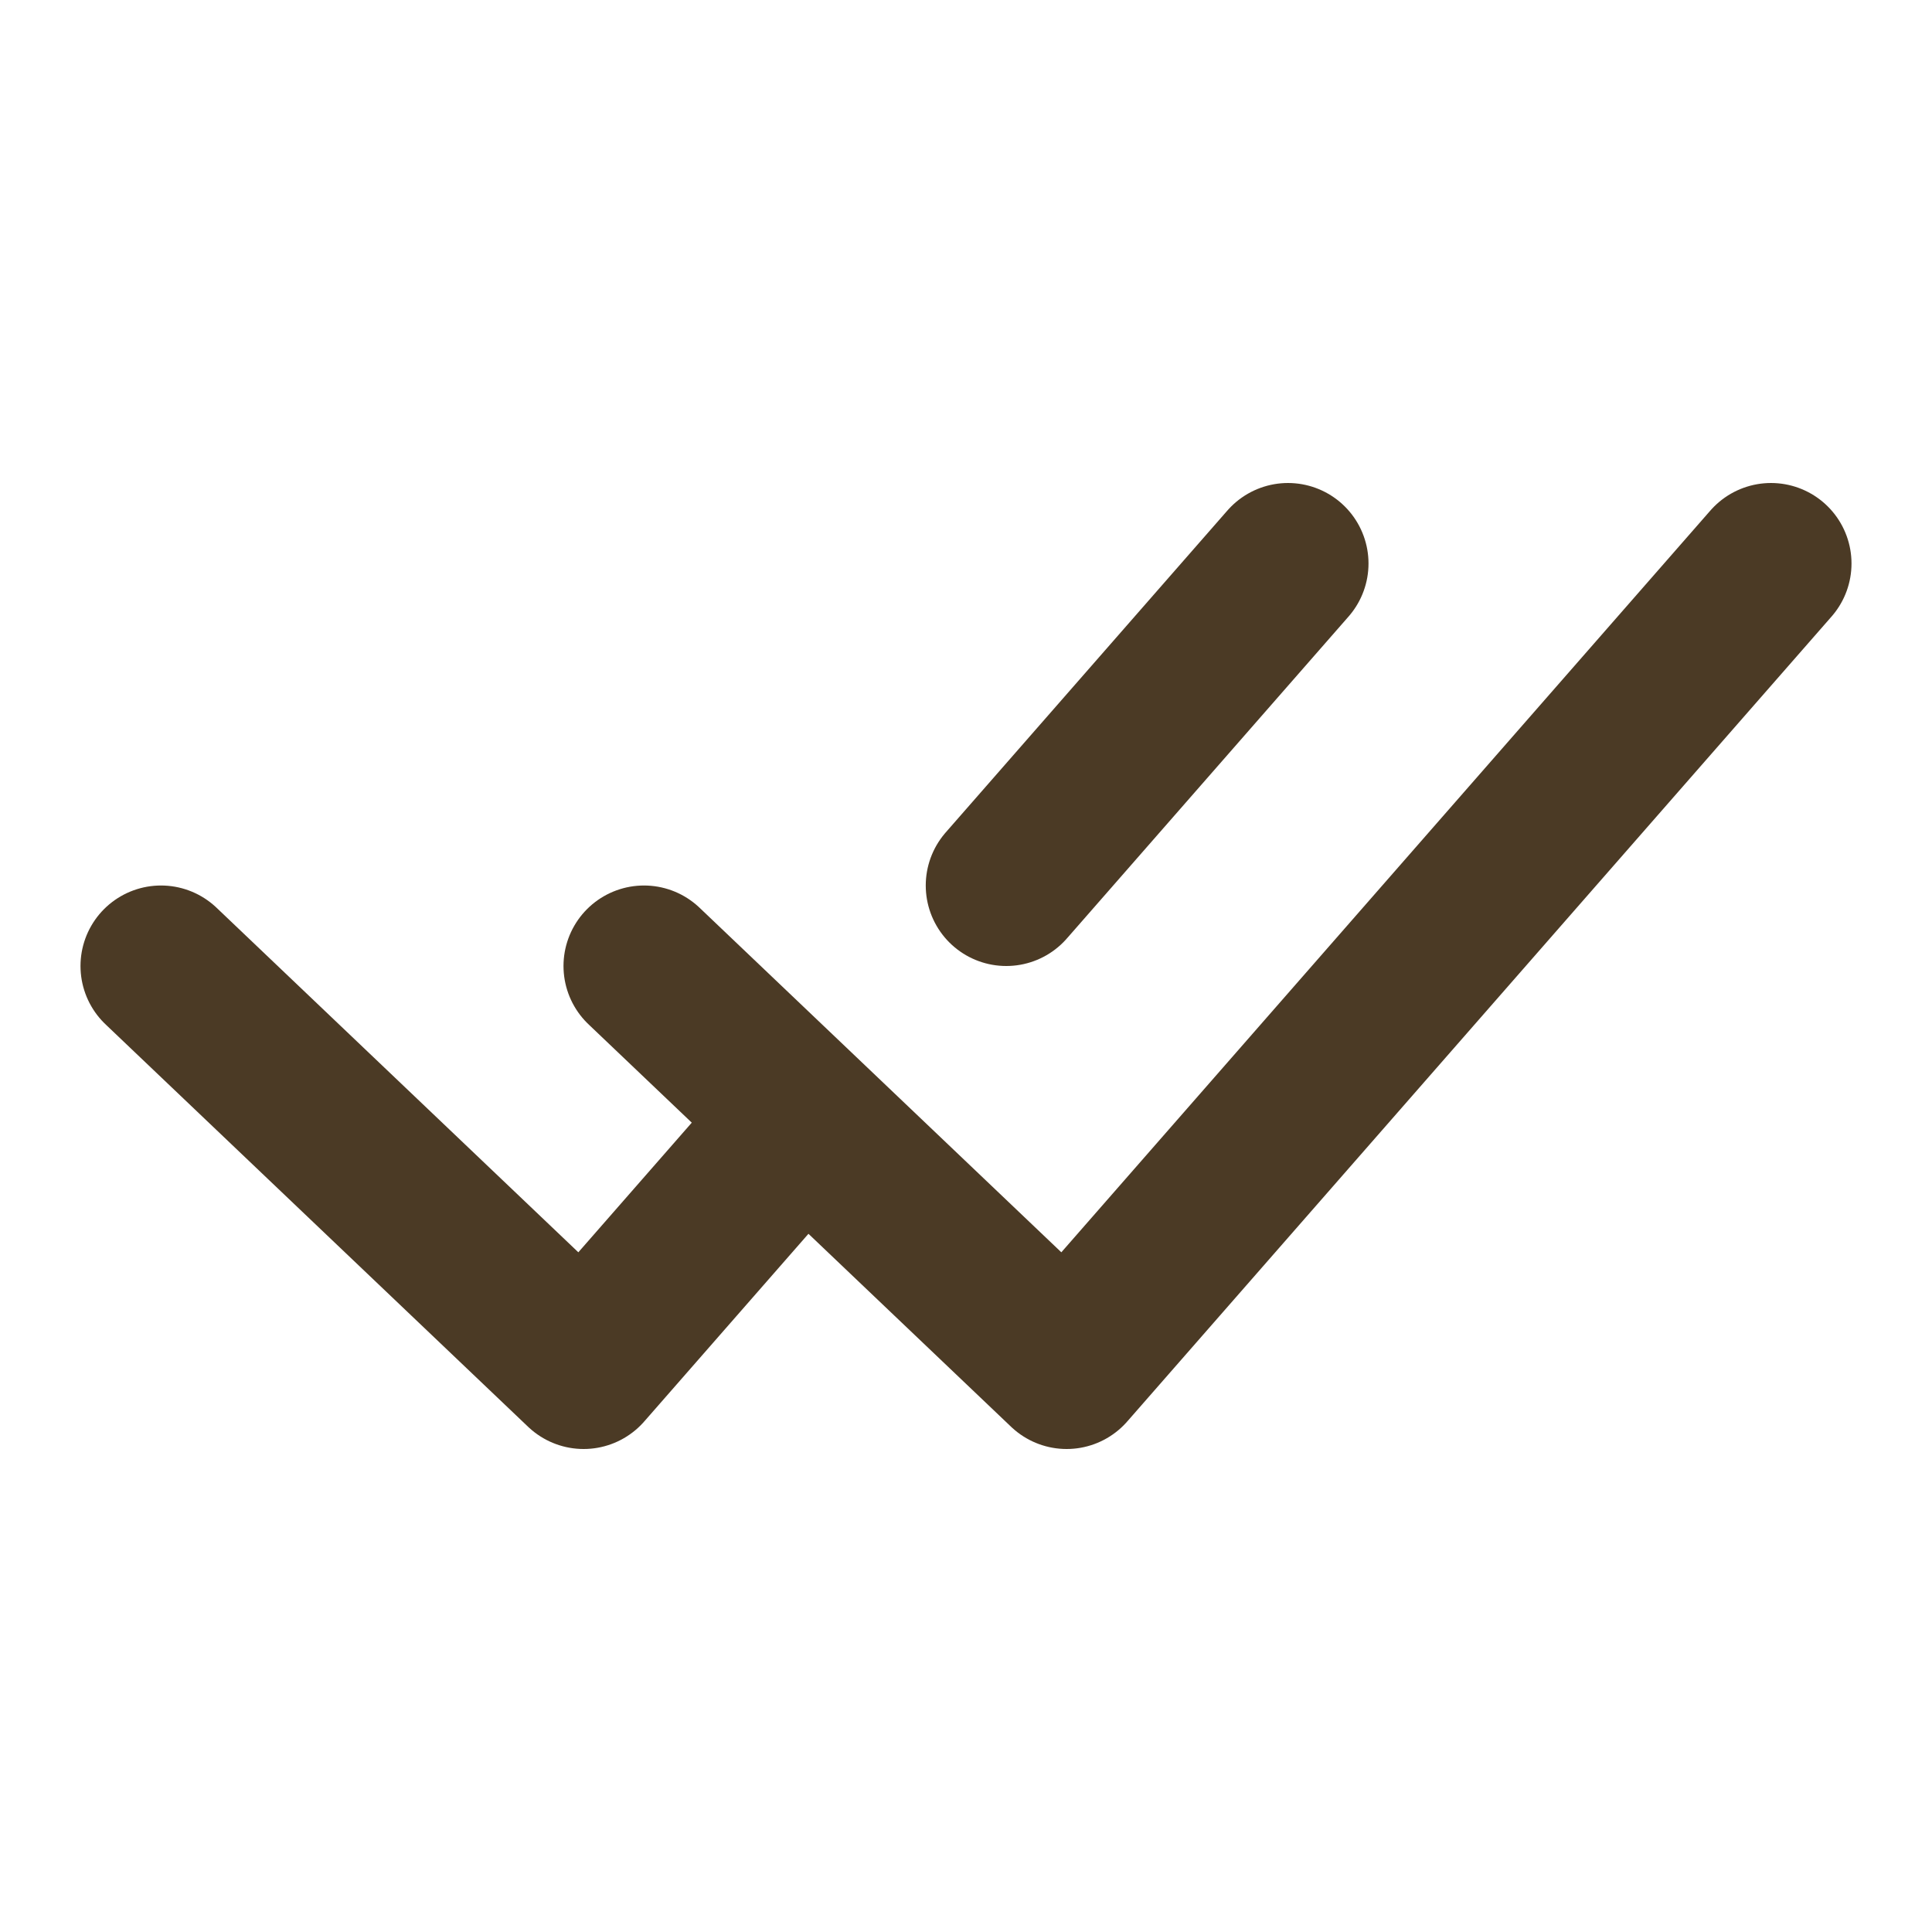
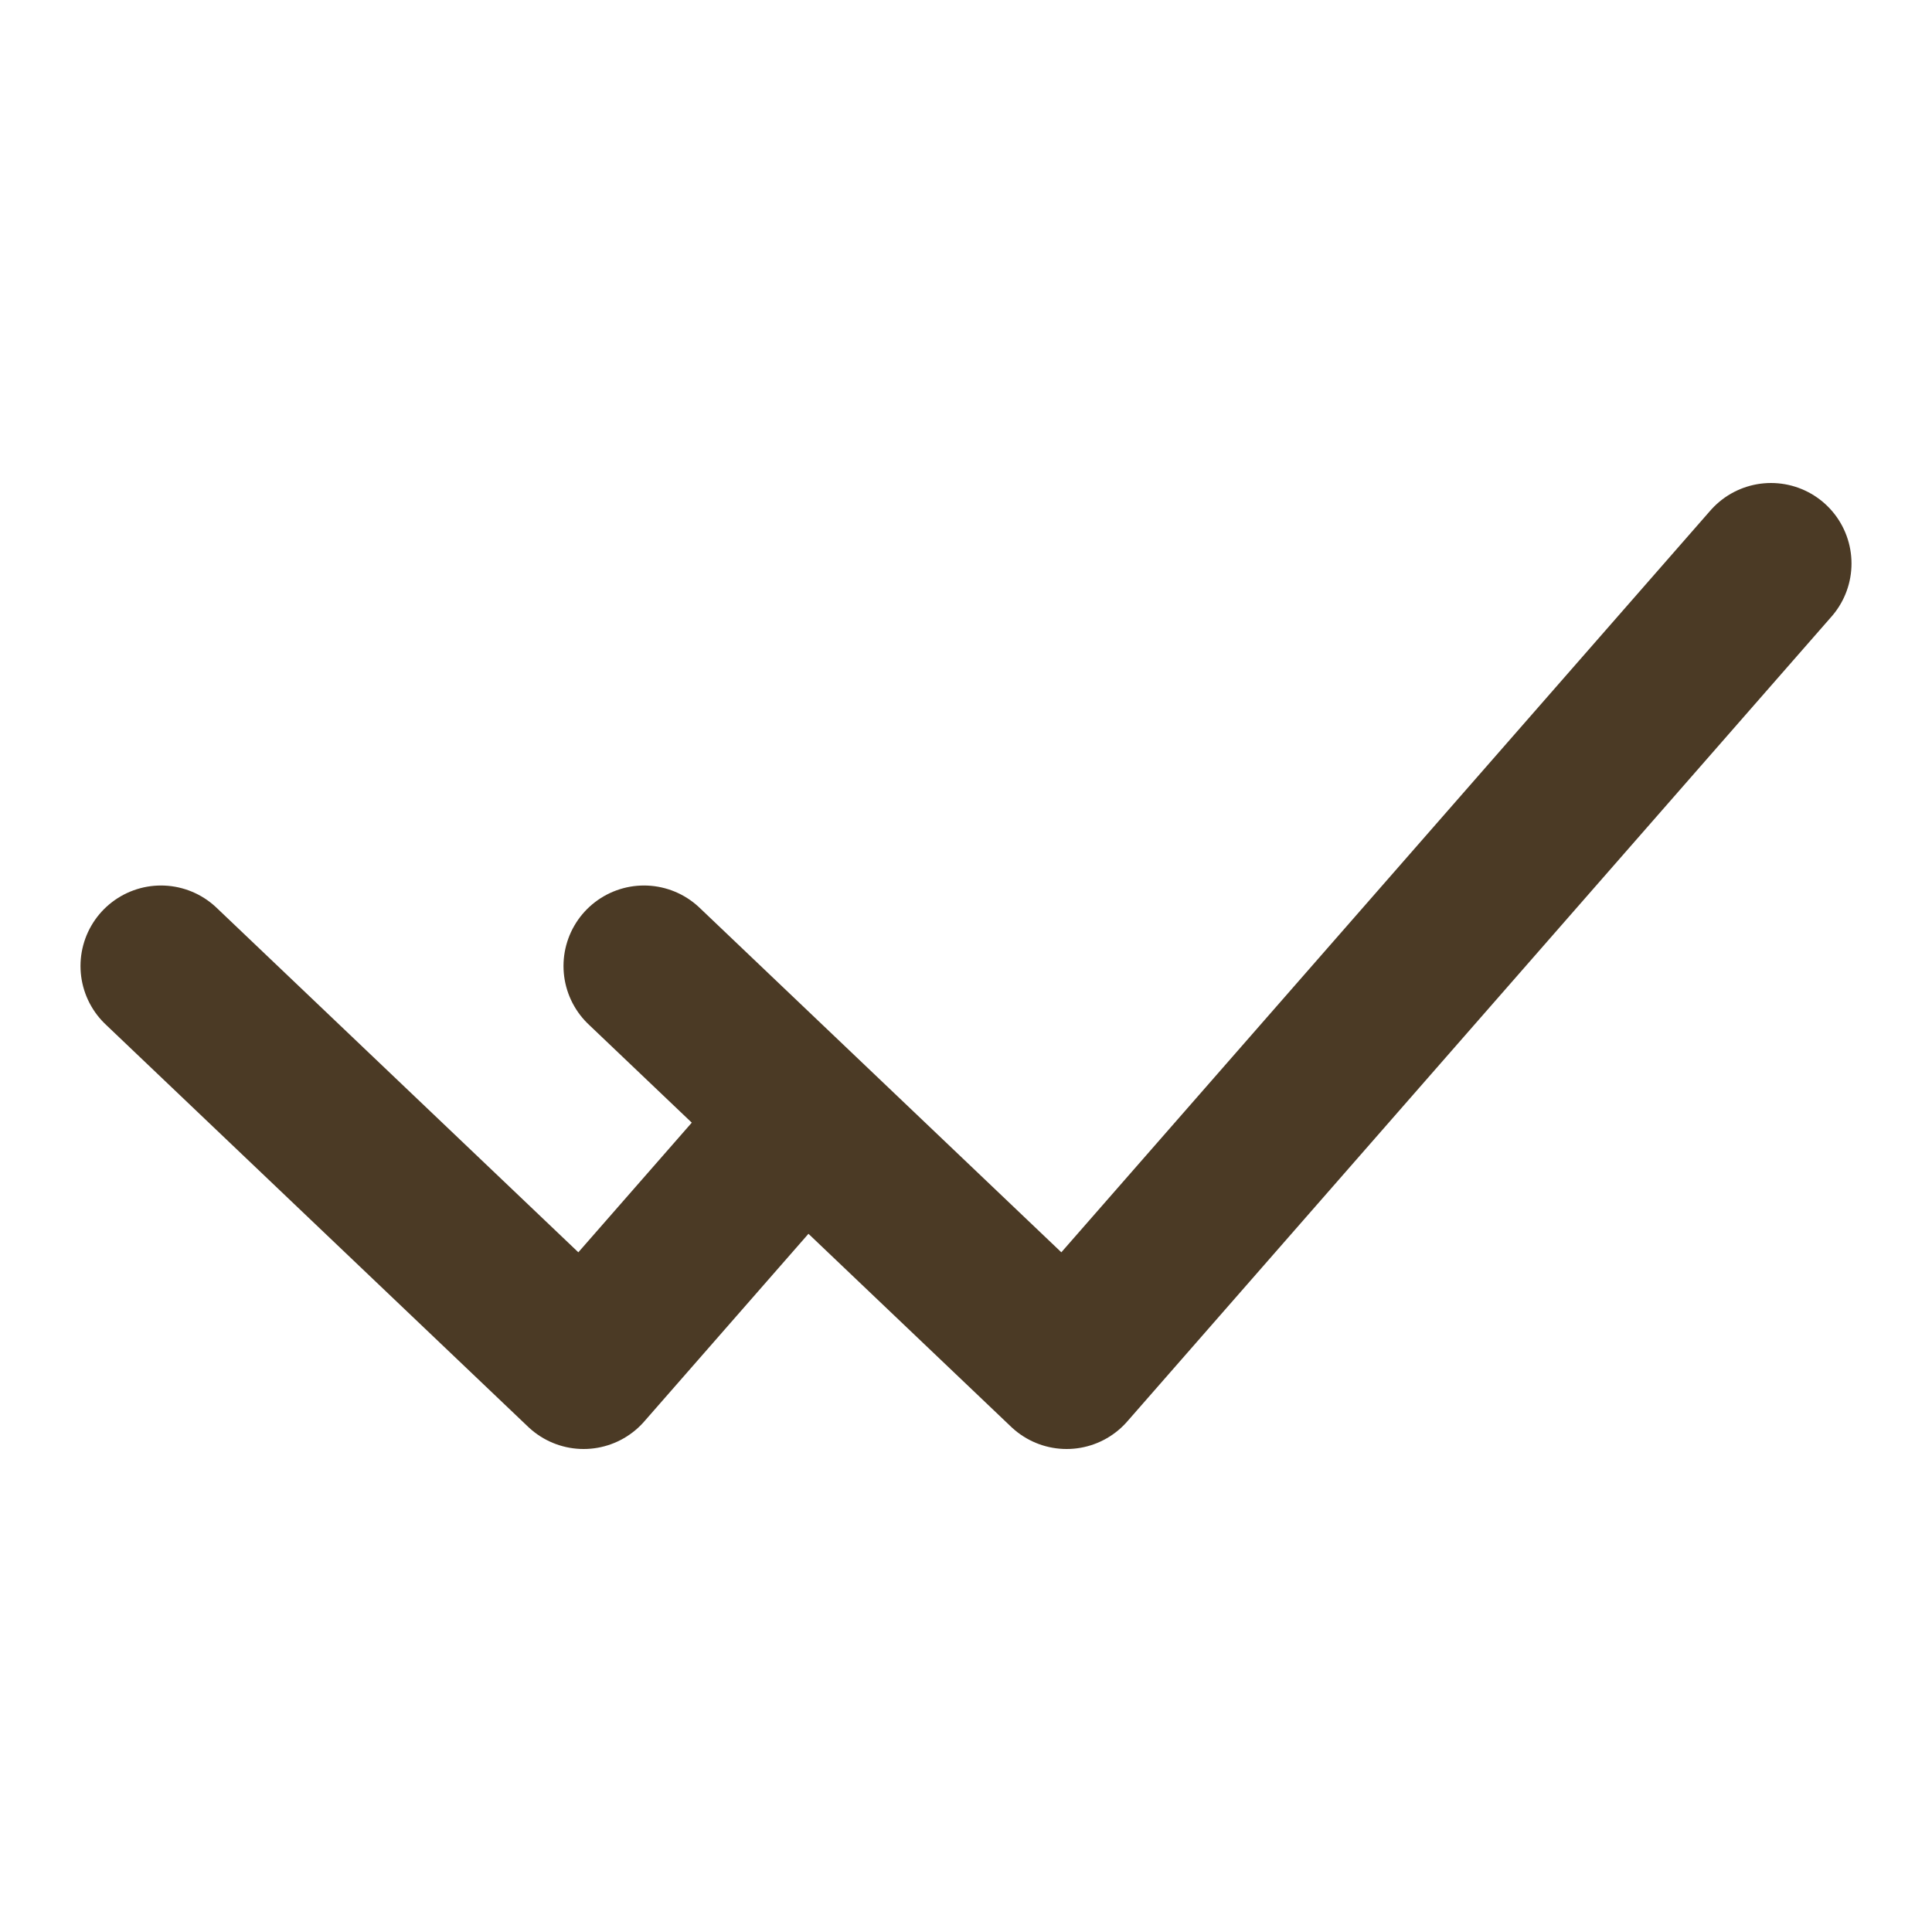
<svg xmlns="http://www.w3.org/2000/svg" width="24" height="24" viewBox="0 0 24 24" fill="none">
  <path d="M2 12L7.25 17C7.25 17 8.669 15.378 9.875 14" stroke="#4B3A25" stroke-width="2" stroke-linecap="round" stroke-linejoin="round" />
  <path d="M8 12L13.25 17L22 7" stroke="#4B3A25" stroke-width="2" stroke-linecap="round" stroke-linejoin="round" />
-   <path d="M16 7L12.5 11" stroke="#4B3A25" stroke-width="2" stroke-linecap="round" stroke-linejoin="round" />
</svg>